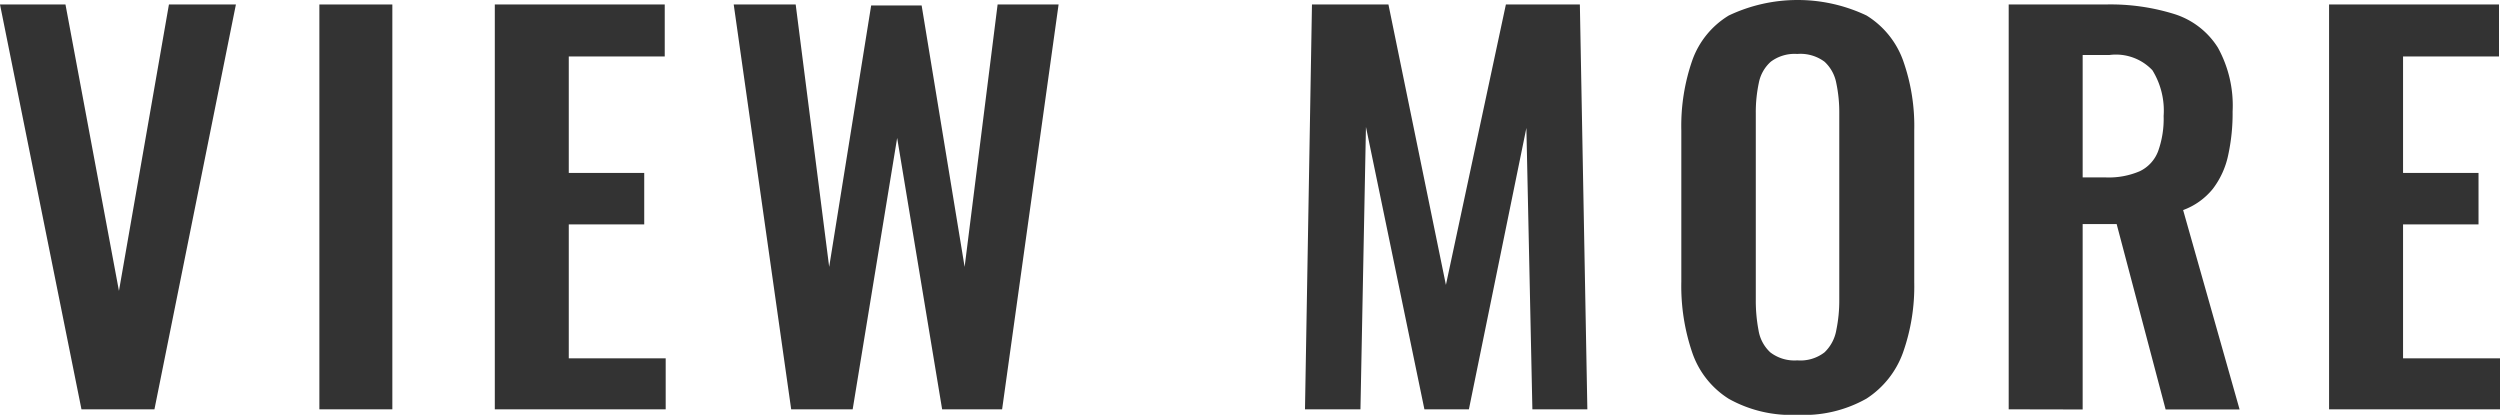
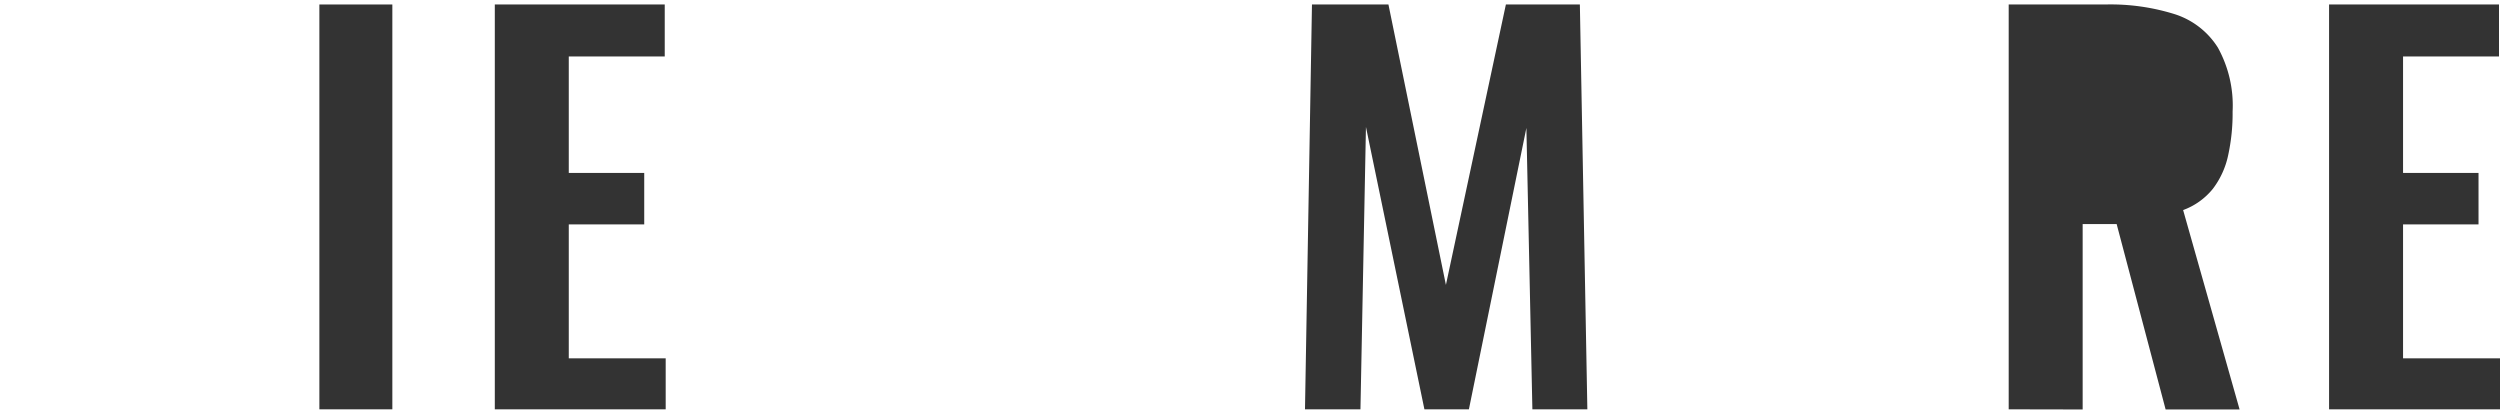
<svg xmlns="http://www.w3.org/2000/svg" width="150.059" height="24.899" viewBox="0 0 150.059 24.899">
  <g id="viewmore" transform="translate(-748.543 -6912.549)">
    <g id="グループ_579" data-name="グループ 579">
-       <path id="パス_2141" data-name="パス 2141" d="M753.433,6937.118l-4.89-24.3h3.93l3.21,17.191,3-17.191h4.02l-4.89,24.3Z" fill="#333" />
      <path id="パス_2142" data-name="パス 2142" d="M767.713,6937.118v-24.3h4.38v24.3Z" fill="#333" />
      <path id="パス_2143" data-name="パス 2143" d="M778.243,6937.118v-24.3h10.2v3.121h-5.76v6.99h4.529v3.09h-4.529v8.04H788.5v3.059Z" fill="#333" />
-       <path id="パス_2144" data-name="パス 2144" d="M796.033,6937.118l-3.45-24.3h3.72l2.01,15.75,2.52-15.69h3.03l2.58,15.69,1.98-15.75h3.66l-3.39,24.3h-3.6l-2.7-16.29-2.67,16.29Z" fill="#333" />
      <path id="パス_2145" data-name="パス 2145" d="M826.873,6937.118l.419-24.3h4.59l3.45,16.831,3.6-16.831h4.44l.45,24.3h-3.3l-.36-16.889-3.451,16.889h-2.67l-3.509-16.95-.33,16.95Z" fill="#333" />
-       <path id="パス_2146" data-name="パス 2146" d="M856.422,6937.448a7.668,7.668,0,0,1-4.11-.96,5.291,5.291,0,0,1-2.189-2.759,12.36,12.36,0,0,1-.661-4.26v-9.091a11.97,11.97,0,0,1,.661-4.215,5.161,5.161,0,0,1,2.189-2.684,9.647,9.647,0,0,1,8.266,0,5.263,5.263,0,0,1,2.189,2.684,11.752,11.752,0,0,1,.676,4.215v9.12a11.911,11.911,0,0,1-.676,4.216,5.5,5.5,0,0,1-2.189,2.76A7.641,7.641,0,0,1,856.422,6937.448Zm0-3.269a2.36,2.36,0,0,0,1.635-.481,2.411,2.411,0,0,0,.705-1.32,8.731,8.731,0,0,0,.181-1.829v-11.19a8.478,8.478,0,0,0-.181-1.831,2.321,2.321,0,0,0-.705-1.275,2.416,2.416,0,0,0-1.635-.465,2.377,2.377,0,0,0-1.59.465,2.278,2.278,0,0,0-.719,1.275,8.478,8.478,0,0,0-.181,1.831v11.19a9.5,9.5,0,0,0,.165,1.829,2.3,2.3,0,0,0,.705,1.32A2.375,2.375,0,0,0,856.422,6934.179Z" fill="#333" />
-       <path id="パス_2147" data-name="パス 2147" d="M869.112,6937.118v-24.3h5.82a12.874,12.874,0,0,1,4.155.585,4.774,4.774,0,0,1,2.579,2,7.177,7.177,0,0,1,.886,3.839,11.764,11.764,0,0,1-.27,2.64,5.035,5.035,0,0,1-.915,2,4.119,4.119,0,0,1-1.785,1.276l3.39,11.969h-4.44l-2.94-11.13h-2.04v11.13Zm4.44-13.92h1.38a4.719,4.719,0,0,0,2.055-.375,2.188,2.188,0,0,0,1.095-1.2,5.755,5.755,0,0,0,.33-2.114,4.608,4.608,0,0,0-.675-2.745,3.013,3.013,0,0,0-2.565-.915h-1.62Z" fill="#333" />
+       <path id="パス_2147" data-name="パス 2147" d="M869.112,6937.118v-24.3h5.82a12.874,12.874,0,0,1,4.155.585,4.774,4.774,0,0,1,2.579,2,7.177,7.177,0,0,1,.886,3.839,11.764,11.764,0,0,1-.27,2.64,5.035,5.035,0,0,1-.915,2,4.119,4.119,0,0,1-1.785,1.276l3.39,11.969h-4.44l-2.94-11.13h-2.04v11.13Zm4.44-13.92h1.38h-1.62Z" fill="#333" />
      <path id="パス_2148" data-name="パス 2148" d="M888.342,6937.118v-24.3h10.2v3.121h-5.759v6.99h4.53v3.09h-4.53v8.04h5.82v3.059Z" fill="#333" />
    </g>
  </g>
</svg>